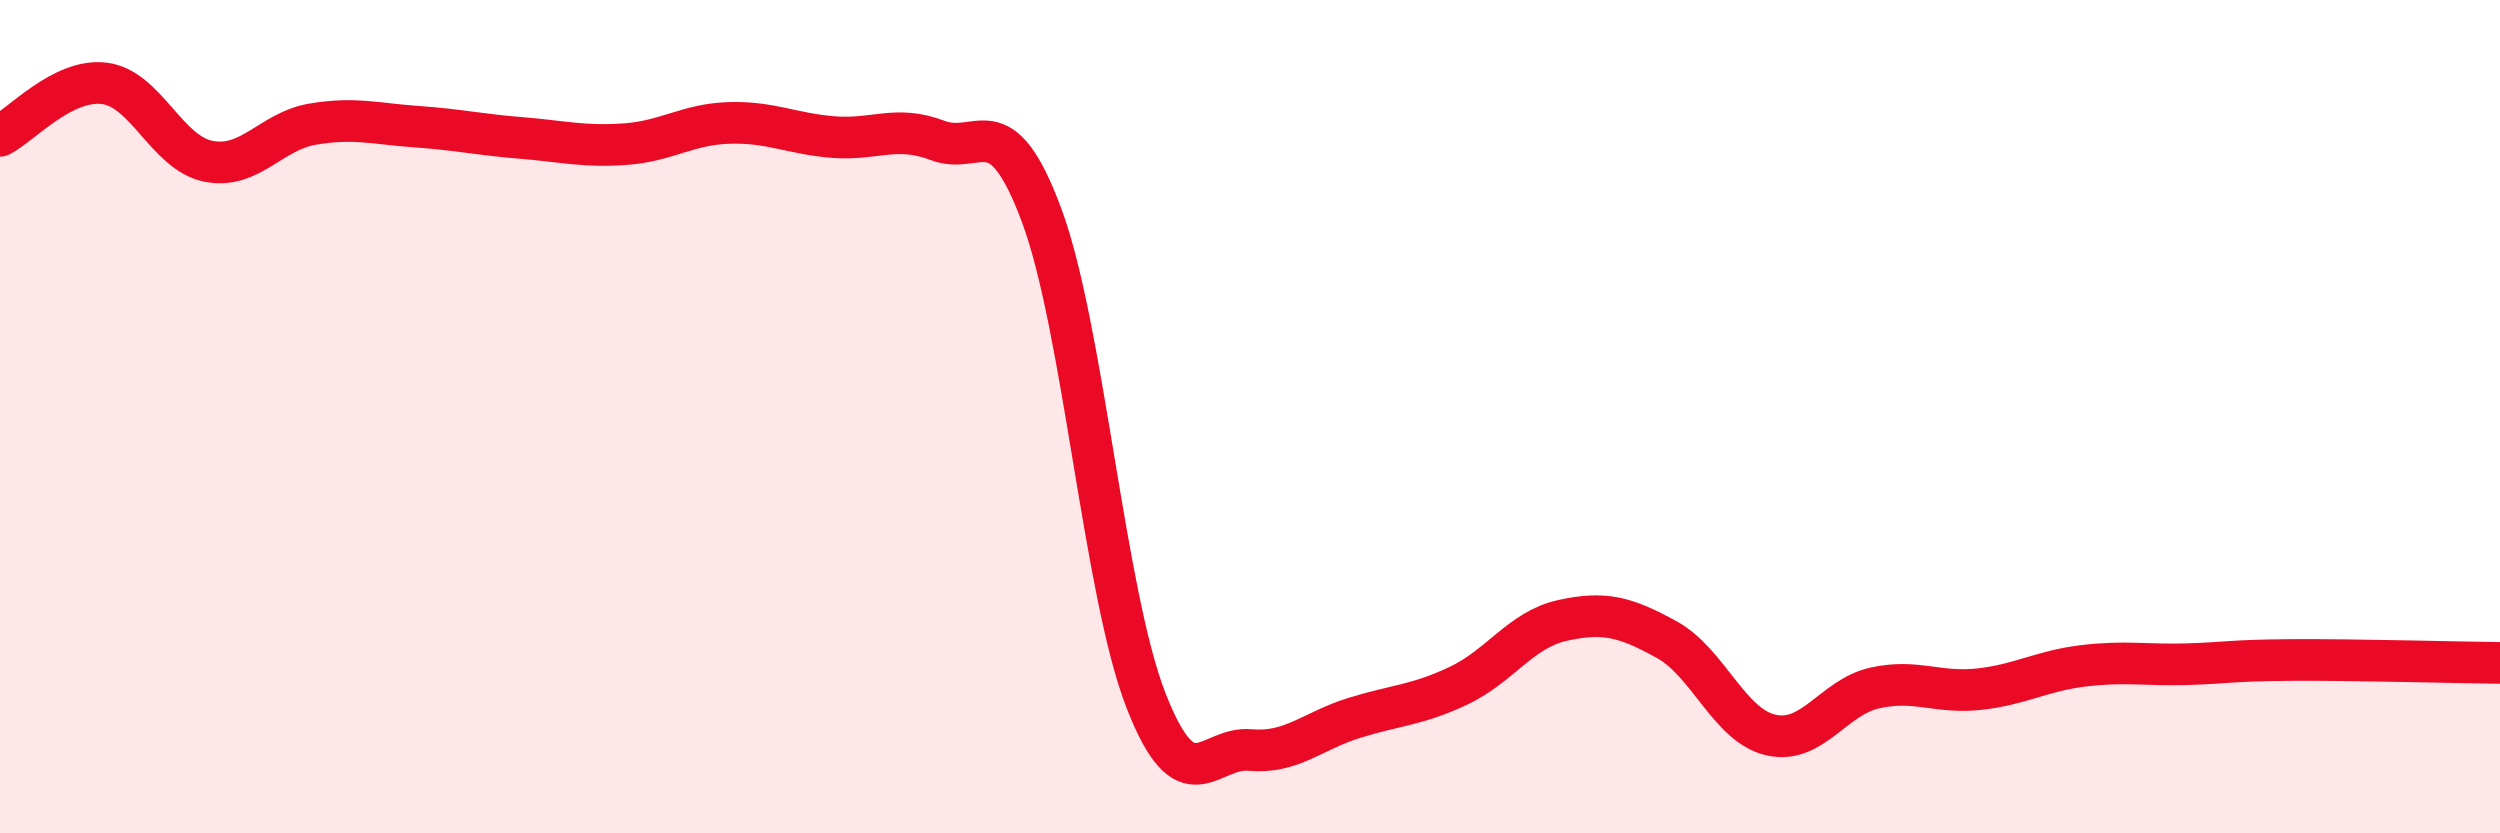
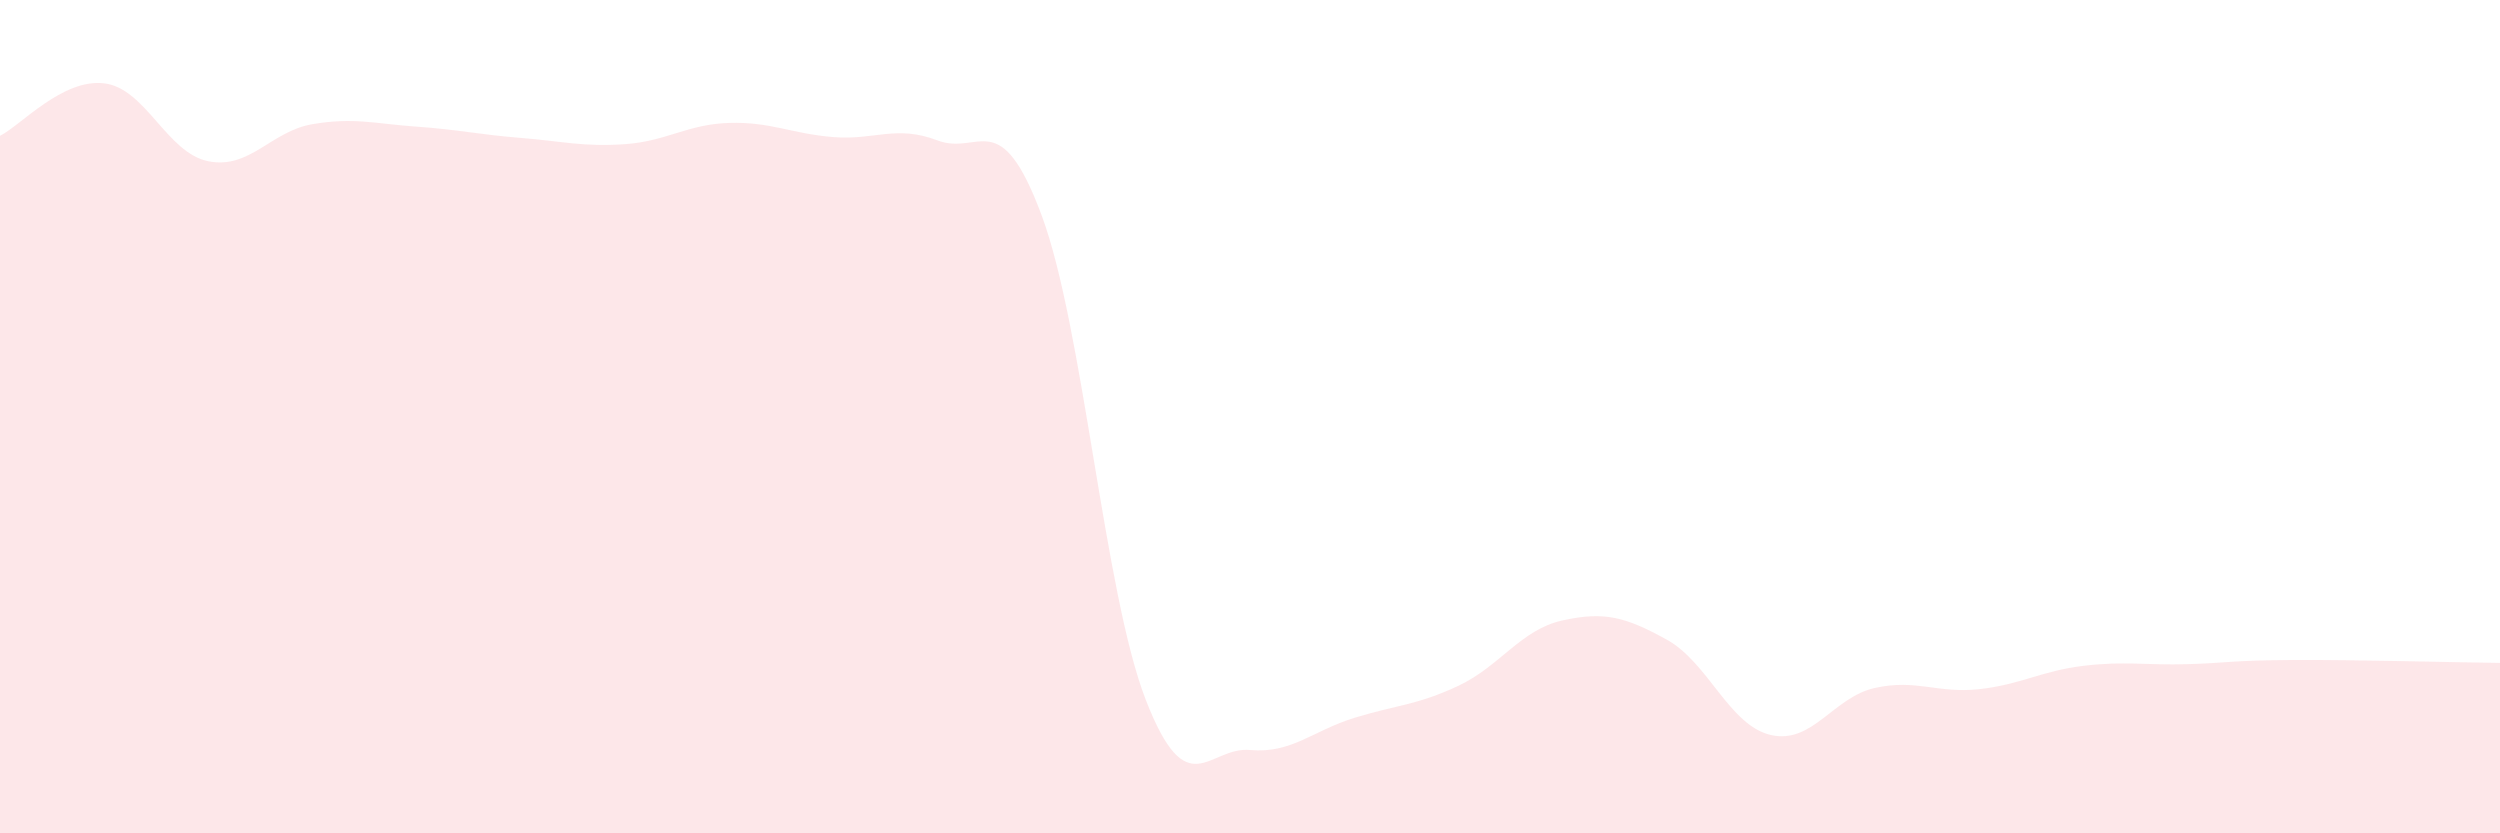
<svg xmlns="http://www.w3.org/2000/svg" width="60" height="20" viewBox="0 0 60 20">
  <path d="M 0,3.26 C 0.5,3.01 1.5,1.88 2.5,2 C 3.5,2.12 4,3.67 5,3.87 C 6,4.07 6.5,3.15 7.5,2.98 C 8.5,2.81 9,2.97 10,3.04 C 11,3.11 11.5,3.23 12.5,3.31 C 13.5,3.39 14,3.53 15,3.46 C 16,3.39 16.5,2.98 17.5,2.95 C 18.5,2.92 19,3.21 20,3.29 C 21,3.37 21.5,2.99 22.5,3.37 C 23.5,3.75 24,2.48 25,5.17 C 26,7.86 26.5,14.23 27.5,16.8 C 28.5,19.37 29,17.91 30,18 C 31,18.09 31.5,17.54 32.5,17.23 C 33.5,16.92 34,16.93 35,16.46 C 36,15.99 36.5,15.11 37.5,14.89 C 38.5,14.67 39,14.8 40,15.35 C 41,15.9 41.5,17.41 42.5,17.64 C 43.5,17.87 44,16.73 45,16.51 C 46,16.29 46.5,16.65 47.5,16.54 C 48.5,16.43 49,16.1 50,15.98 C 51,15.86 51.5,15.97 52.5,15.94 C 53.5,15.91 53.5,15.85 55,15.84 C 56.5,15.83 59,15.9 60,15.91L60 20L0 20Z" fill="#EB0A25" opacity="0.1" stroke-linecap="round" stroke-linejoin="round" />
-   <path d="M 0,3.26 C 0.5,3.01 1.5,1.88 2.5,2 C 3.5,2.12 4,3.67 5,3.87 C 6,4.07 6.5,3.15 7.5,2.98 C 8.5,2.81 9,2.97 10,3.04 C 11,3.11 11.5,3.23 12.5,3.31 C 13.5,3.39 14,3.53 15,3.46 C 16,3.39 16.5,2.98 17.5,2.95 C 18.5,2.92 19,3.21 20,3.29 C 21,3.37 21.5,2.99 22.5,3.37 C 23.5,3.75 24,2.48 25,5.17 C 26,7.86 26.5,14.23 27.5,16.8 C 28.5,19.37 29,17.91 30,18 C 31,18.09 31.5,17.54 32.5,17.23 C 33.5,16.92 34,16.93 35,16.46 C 36,15.99 36.5,15.11 37.5,14.89 C 38.5,14.67 39,14.8 40,15.35 C 41,15.9 41.5,17.41 42.5,17.64 C 43.5,17.87 44,16.73 45,16.51 C 46,16.29 46.5,16.65 47.5,16.54 C 48.5,16.43 49,16.1 50,15.98 C 51,15.86 51.5,15.97 52.5,15.94 C 53.5,15.91 53.5,15.85 55,15.84 C 56.5,15.83 59,15.9 60,15.91" stroke="#EB0A25" stroke-width="1" fill="none" stroke-linecap="round" stroke-linejoin="round" />
</svg>